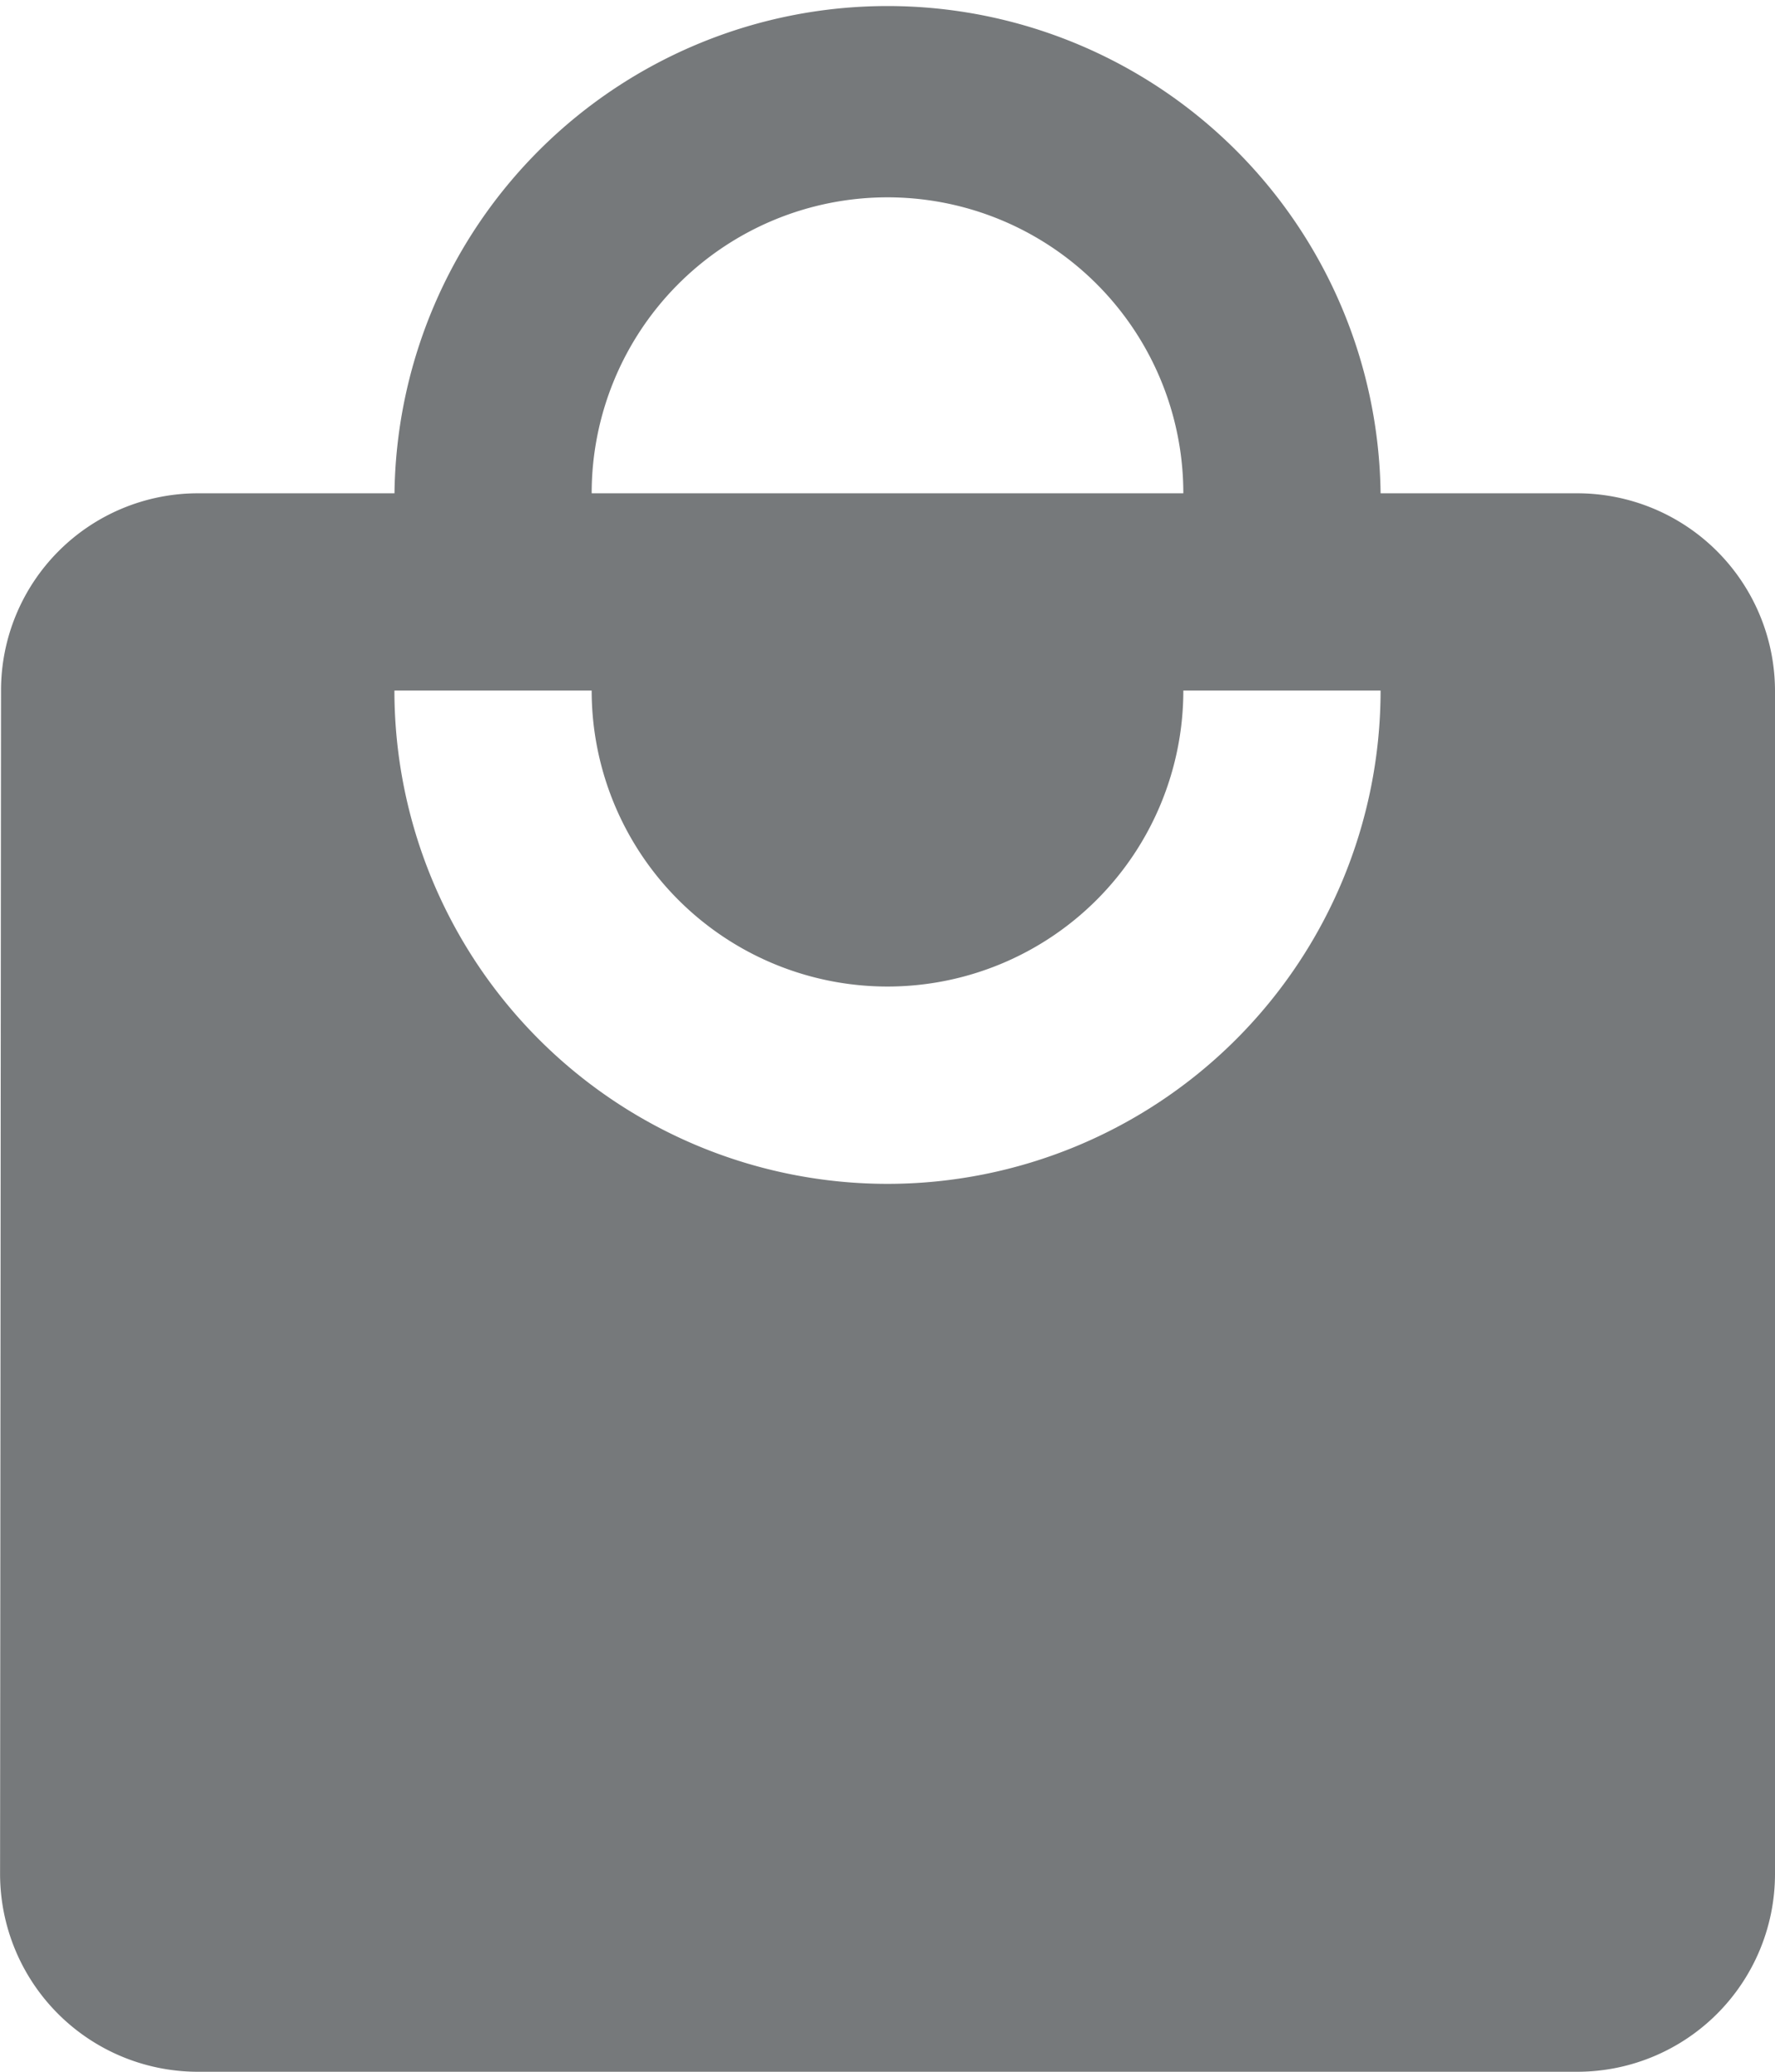
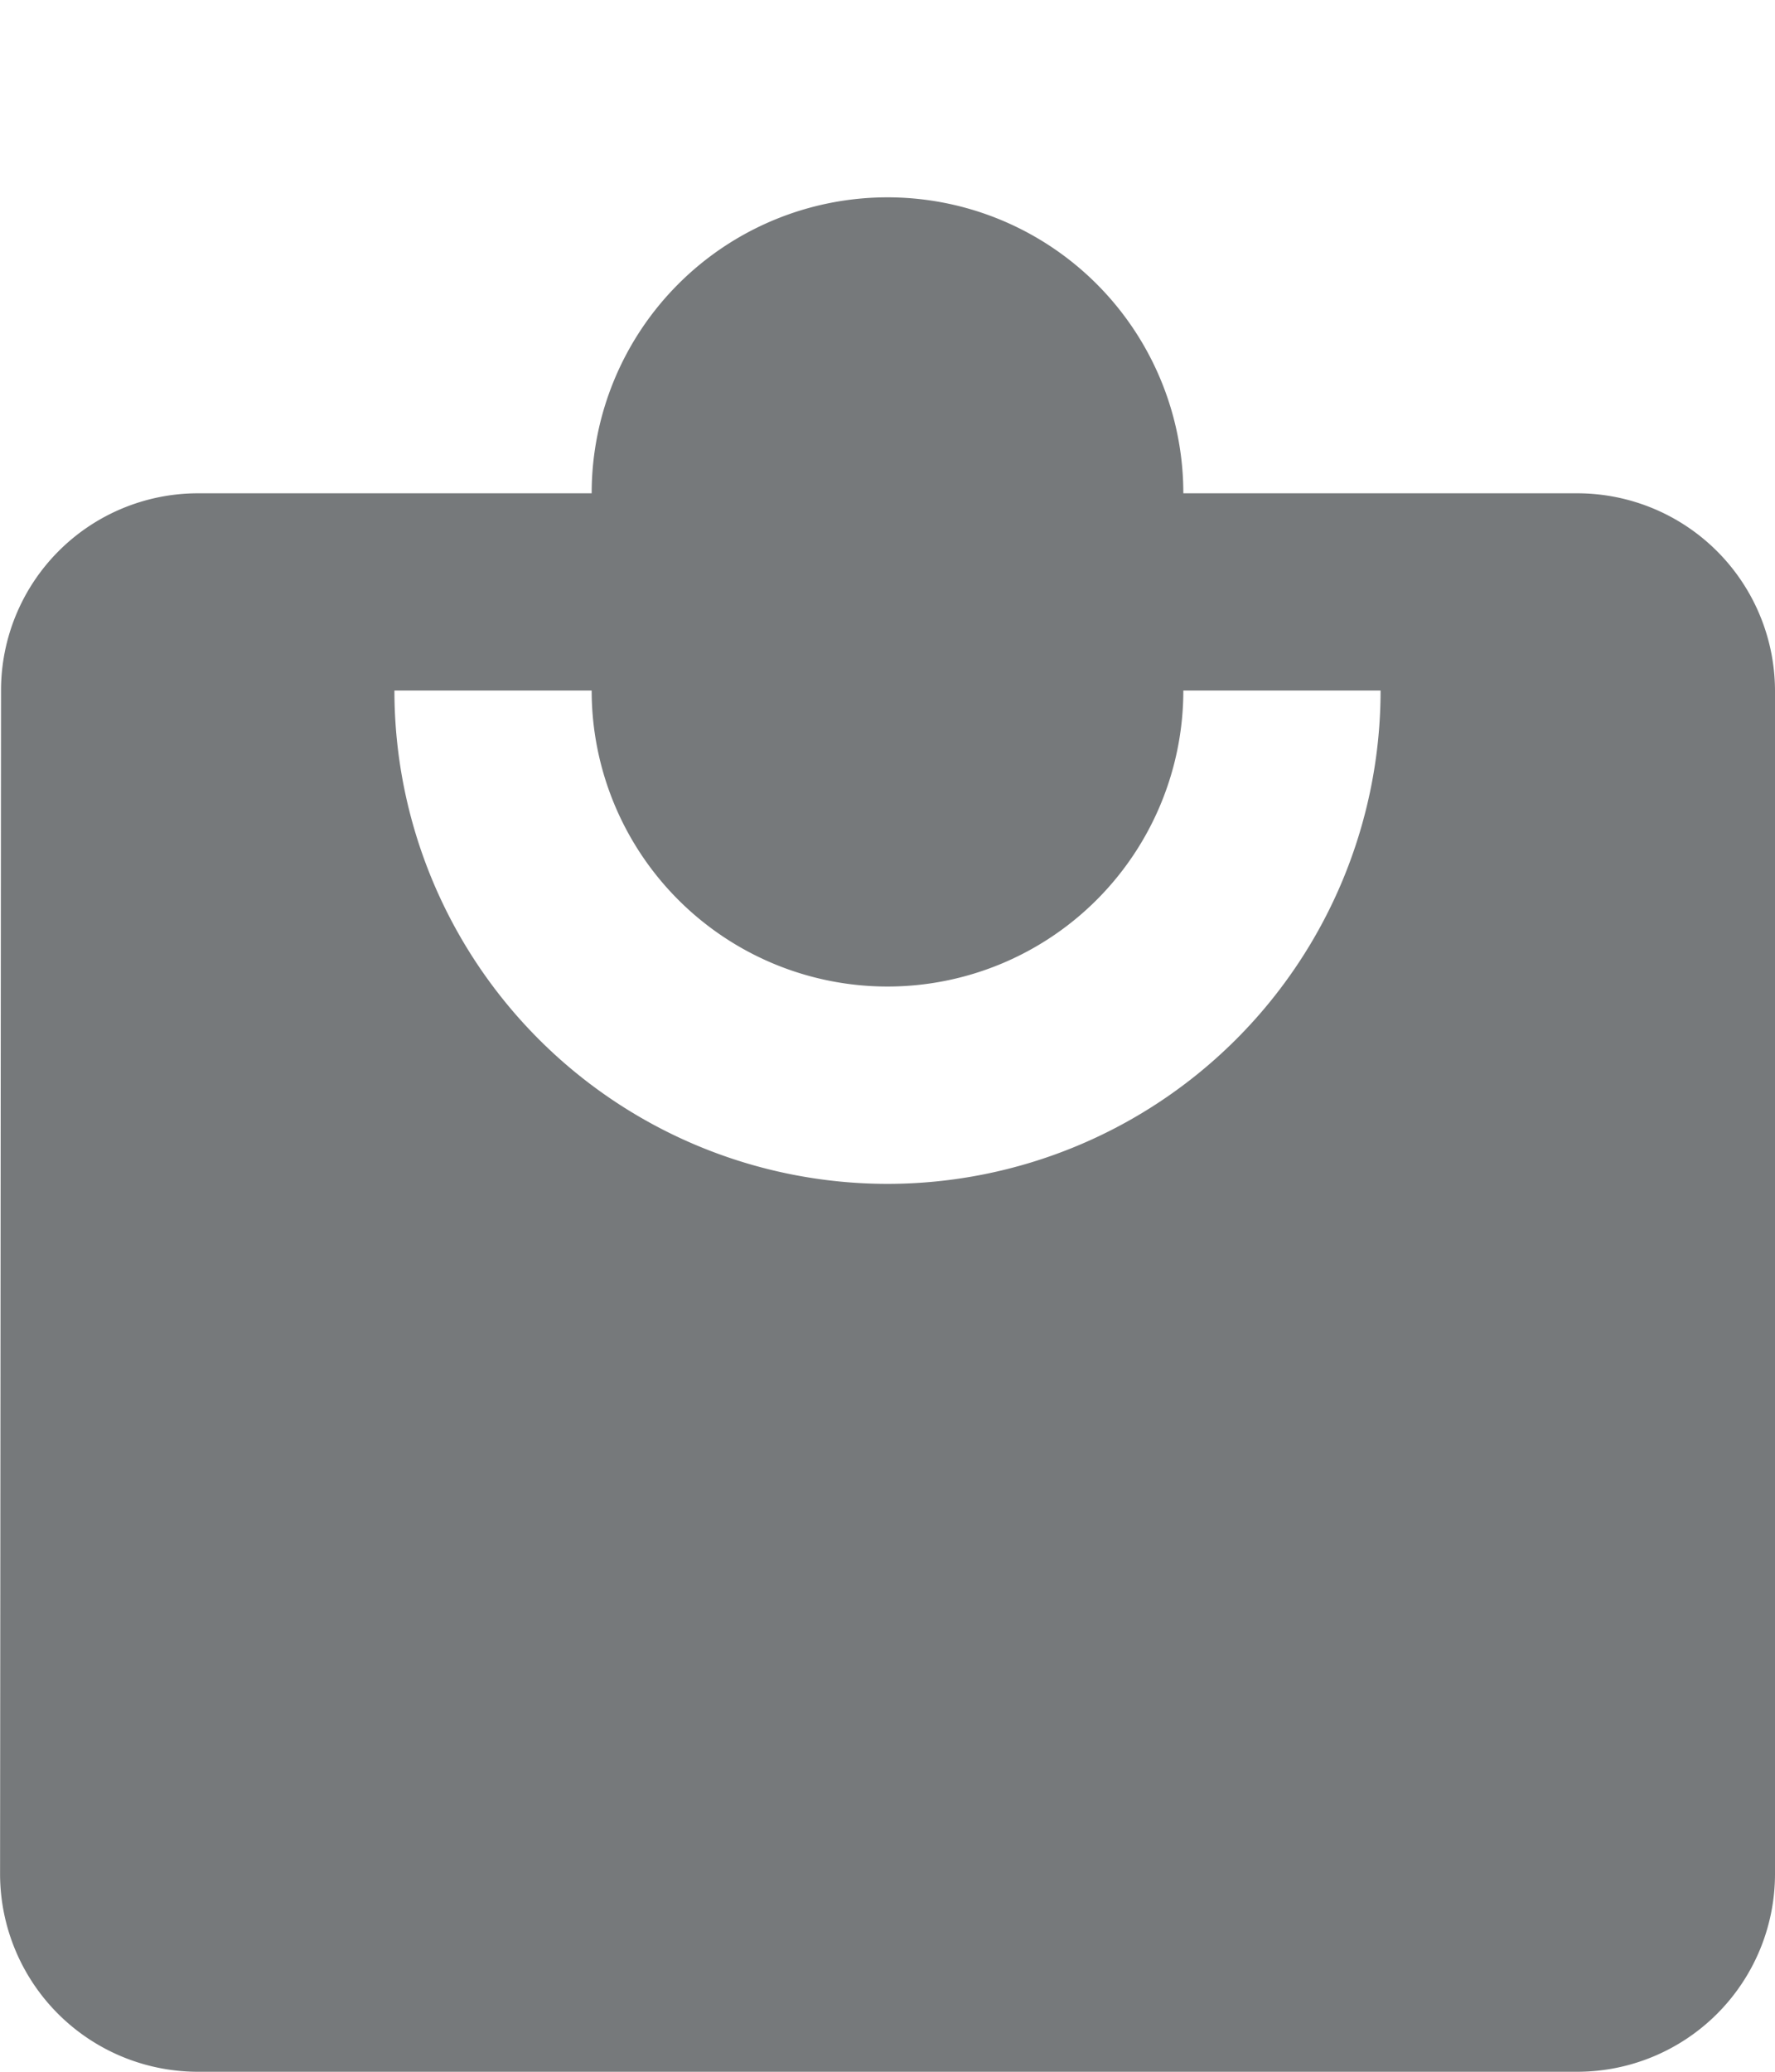
<svg xmlns="http://www.w3.org/2000/svg" width="24" height="28" viewBox="0 0 24 28">
  <defs>
    <style>.a{fill:#76797B;}</style>
  </defs>
-   <path class="a" d="M25.833,8.167H23.167a6.667,6.667,0,0,0-13.333,0H7.167a2.663,2.663,0,0,0-2.653,2.667l-.013,16A2.675,2.675,0,0,0,7.167,29.5H25.833A2.674,2.674,0,0,0,28.5,26.833v-16A2.674,2.674,0,0,0,25.833,8.167Zm-9.333-4a4,4,0,0,1,4,4h-8A4,4,0,0,1,16.5,4.167Zm0,13.333a6.669,6.669,0,0,1-6.667-6.667H12.5a4,4,0,1,0,8,0h2.667A6.669,6.669,0,0,1,16.5,17.5Z" transform="translate(-4.5 -1.5)" />
+   <path class="a" d="M25.833,8.167H23.167H7.167a2.663,2.663,0,0,0-2.653,2.667l-.013,16A2.675,2.675,0,0,0,7.167,29.5H25.833A2.674,2.674,0,0,0,28.5,26.833v-16A2.674,2.674,0,0,0,25.833,8.167Zm-9.333-4a4,4,0,0,1,4,4h-8A4,4,0,0,1,16.5,4.167Zm0,13.333a6.669,6.669,0,0,1-6.667-6.667H12.5a4,4,0,1,0,8,0h2.667A6.669,6.669,0,0,1,16.5,17.5Z" transform="translate(-4.5 -1.5)" />
</svg>